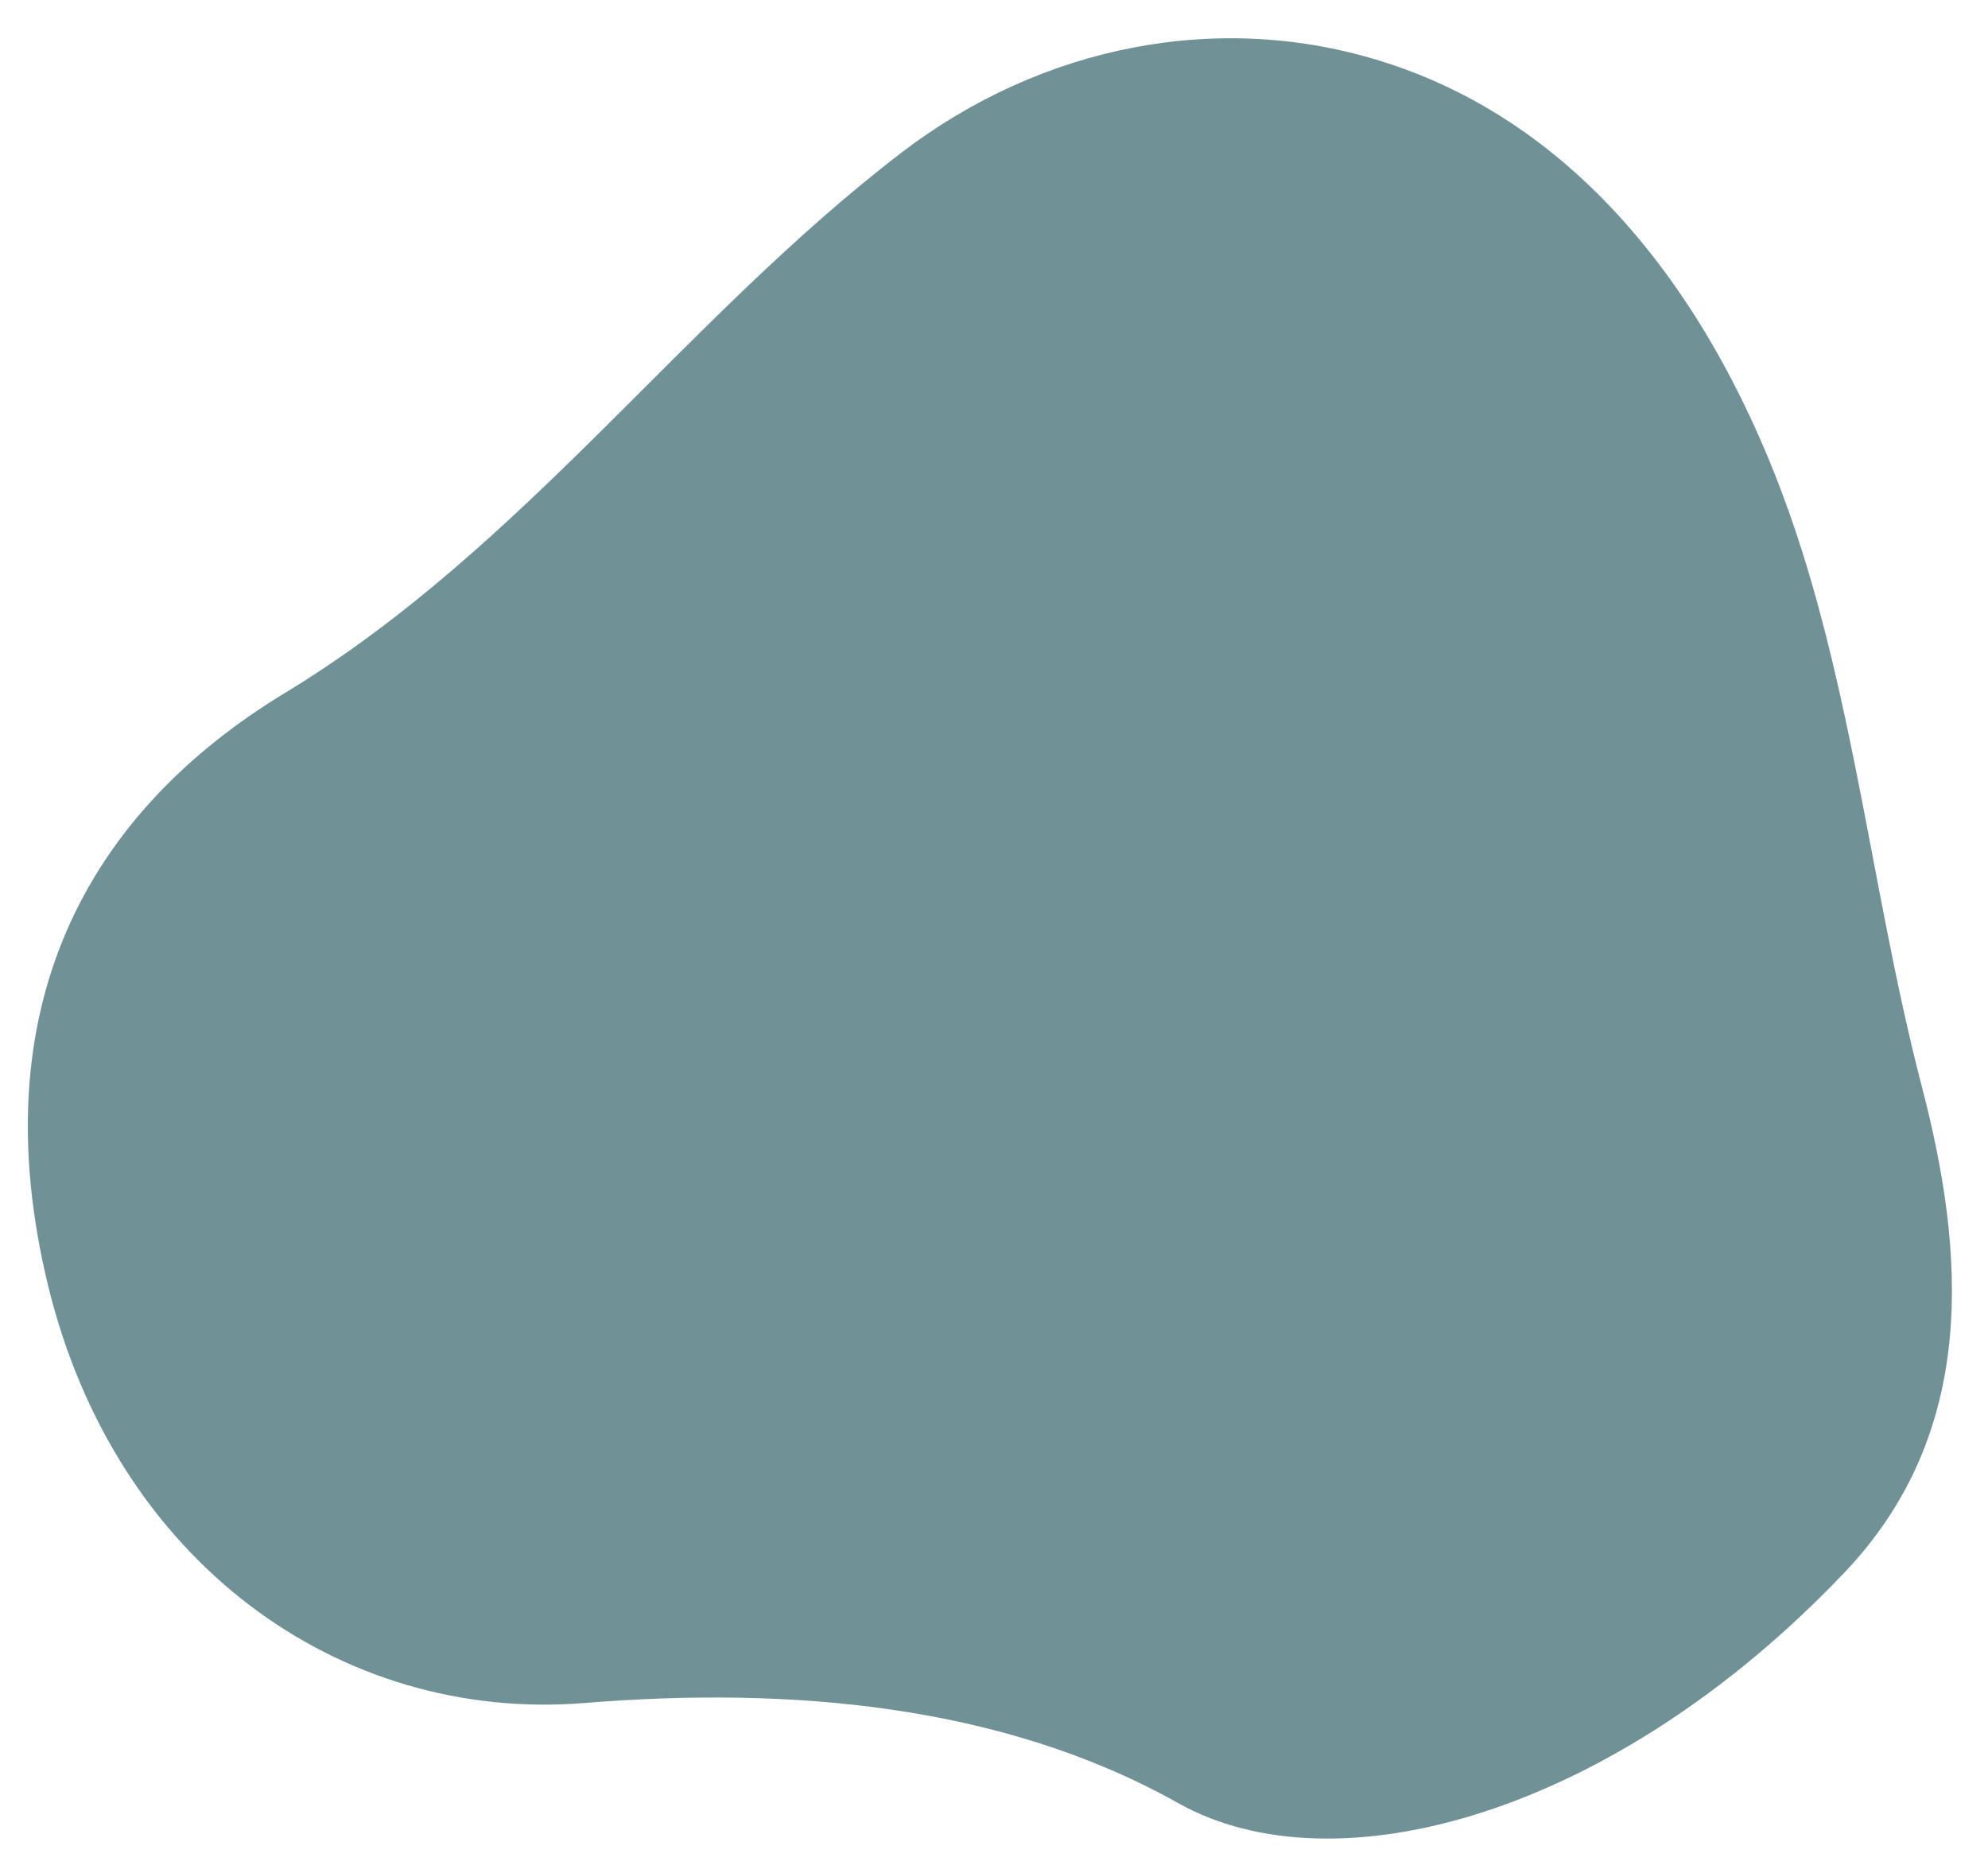
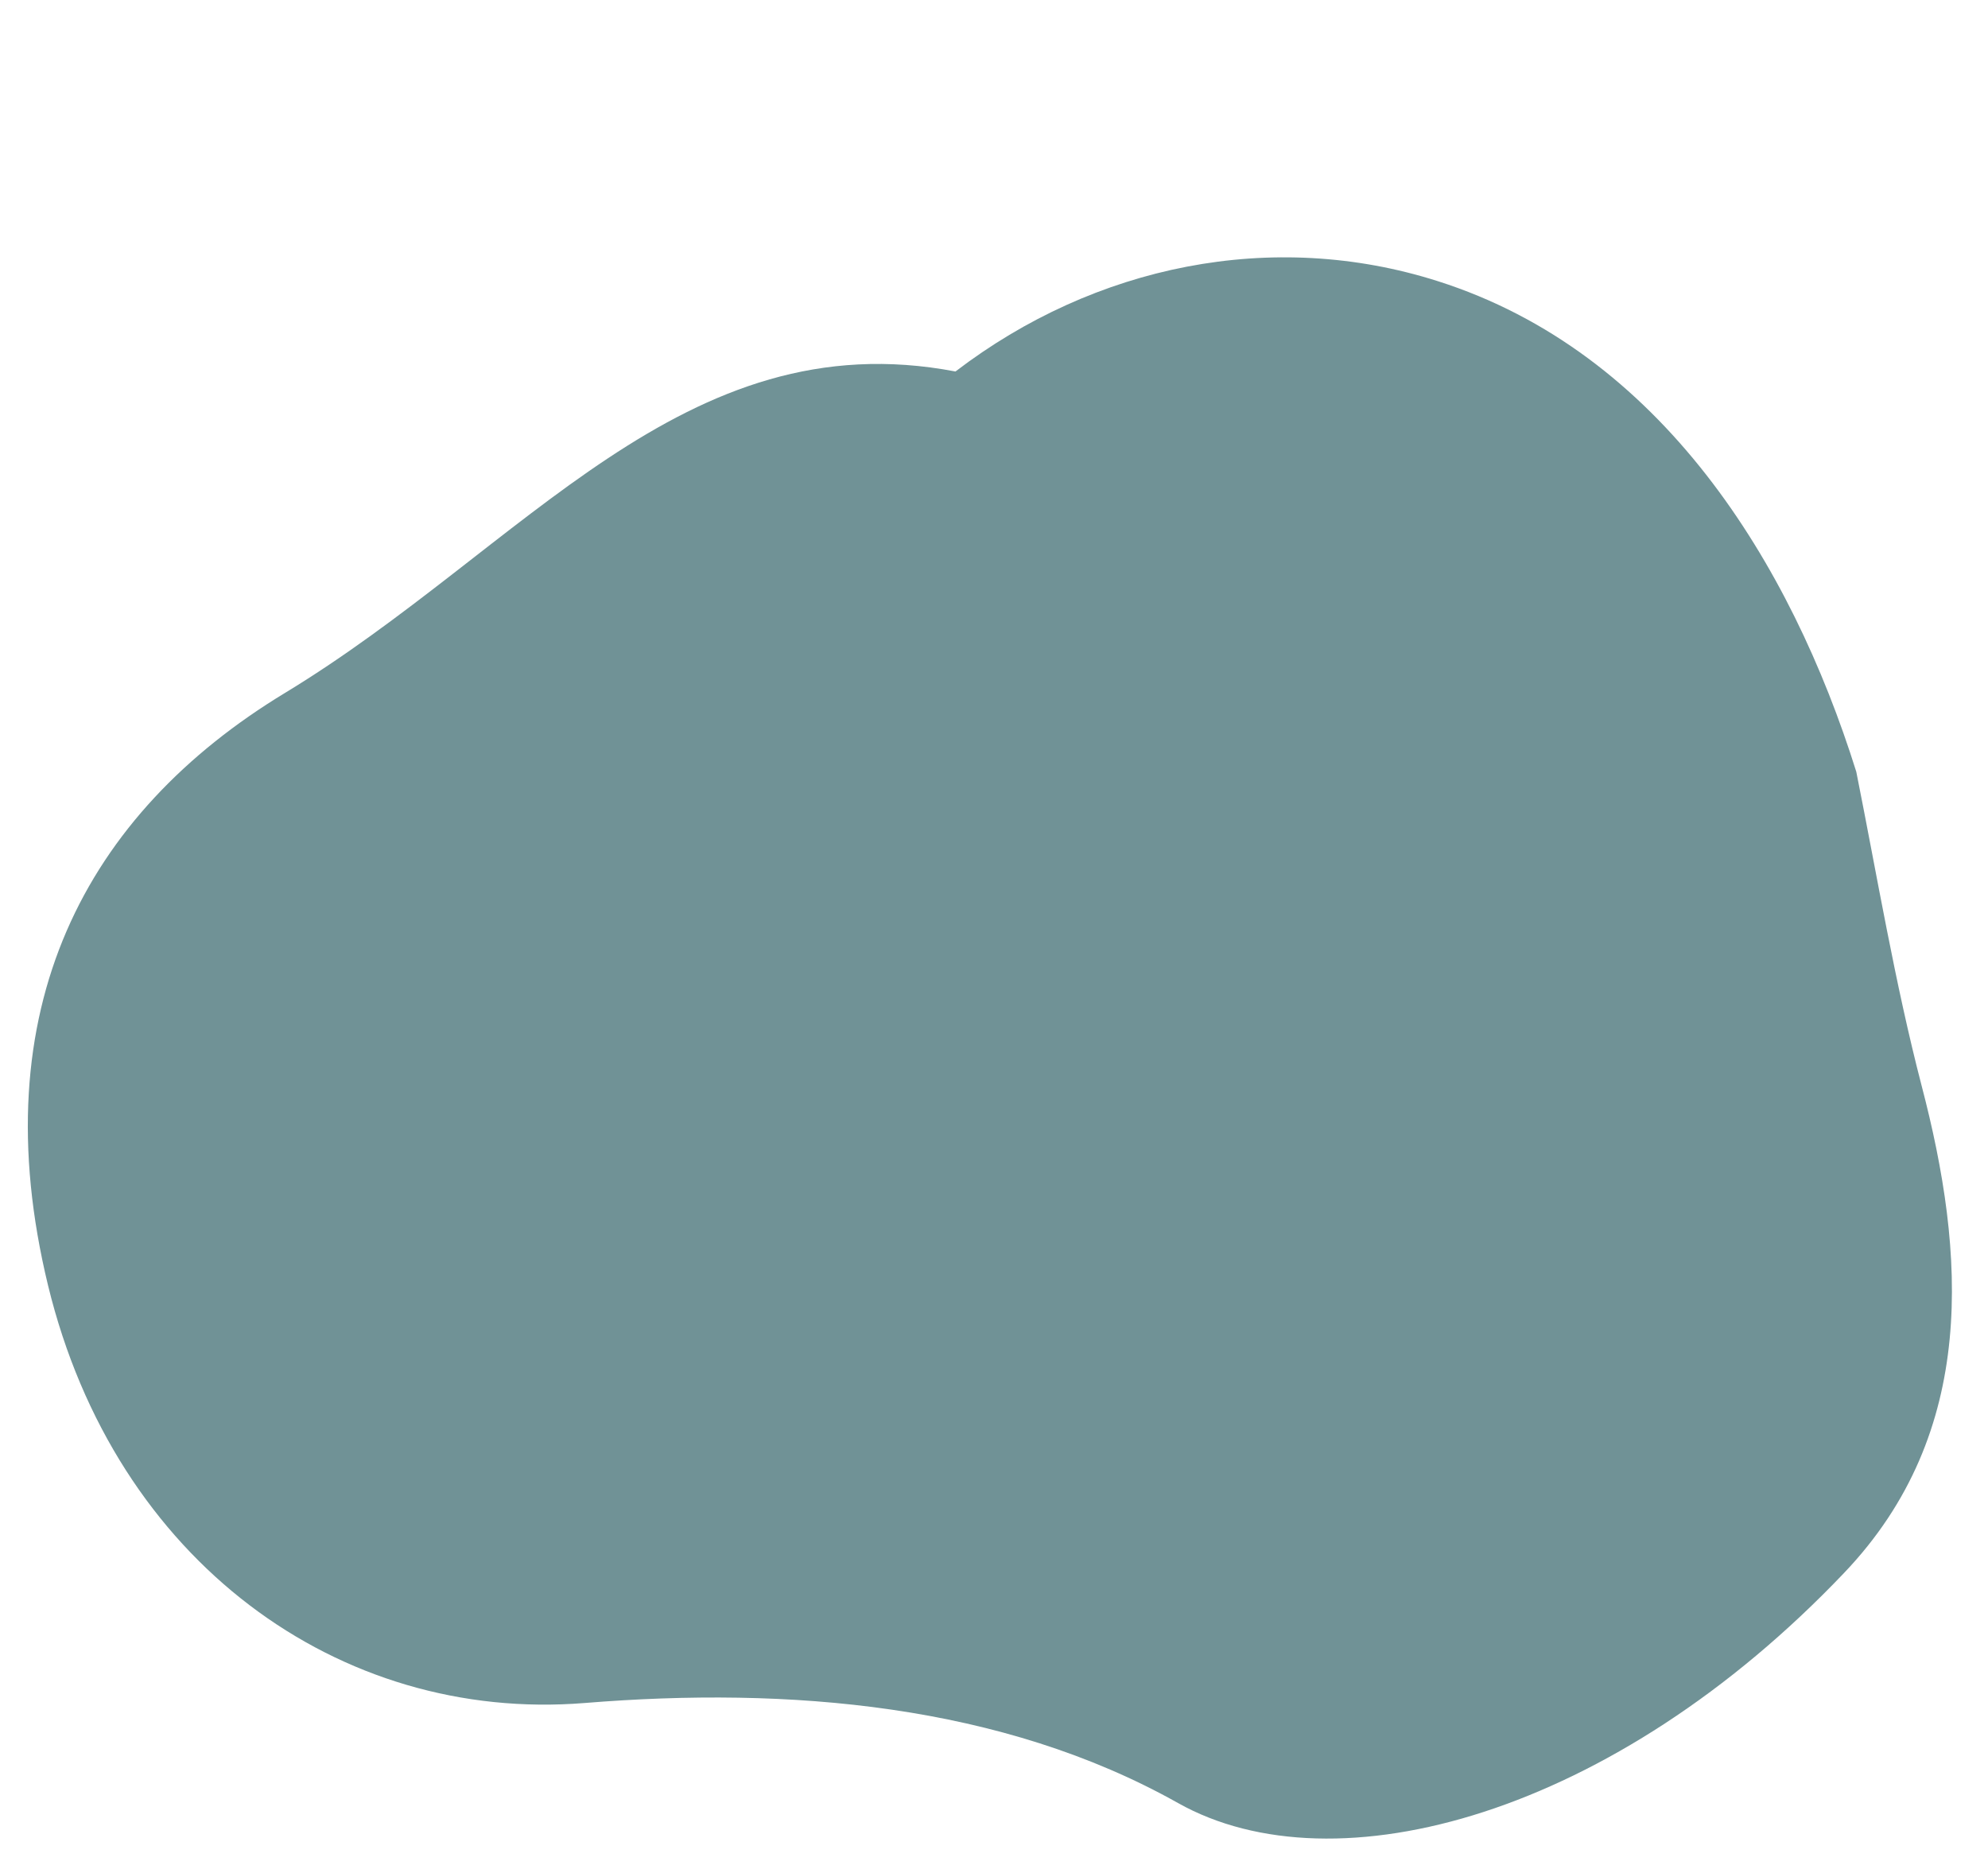
<svg xmlns="http://www.w3.org/2000/svg" id="Слой_1" x="0px" y="0px" viewBox="0 0 275 259" style="enable-background:new 0 0 275 259;" xml:space="preserve">
  <style type="text/css"> .st0{fill:#709296;} .st1{fill-rule:evenodd;clip-rule:evenodd;fill:#709296;} .st2{fill:#FEFEFE;} .st3{fill-rule:evenodd;clip-rule:evenodd;fill:#FEFEFE;} .st4{fill:#C0CEDB;} .st5{fill:#74869A;} .st6{fill:#263138;} .st7{fill:#B3E0D9;} .st8{opacity:0.2;fill:#74869A;} .st9{fill:#E9EEF3;} .st10{fill:#EDF5F4;} .st11{fill:#D9E5E5;} .st12{fill:url(#SVGID_1_);} .st13{fill:url(#SVGID_00000099634068572414124290000001368850679172821657_);} .st14{fill:url(#SVGID_00000144298357189580327070000003294636548917324966_);} .st15{fill:url(#SVGID_00000153673713430535276590000006716395885173649049_);} .st16{fill:url(#SVGID_00000018233484945079747730000009824071523804802464_);} .st17{fill-rule:evenodd;clip-rule:evenodd;fill:url(#SVGID_00000162338062107832855730000006477819920877661350_);} .st18{fill-rule:evenodd;clip-rule:evenodd;fill:url(#SVGID_00000152245230919104419320000006562248479461867406_);} .st19{fill-rule:evenodd;clip-rule:evenodd;fill:url(#SVGID_00000177482163646400083200000006980871486554444197_);} .st20{fill-rule:evenodd;clip-rule:evenodd;fill:url(#SVGID_00000043430453494885984800000000808299613266750608_);} .st21{fill-rule:evenodd;clip-rule:evenodd;fill:url(#SVGID_00000083800501915191508980000008433001912128487097_);} .st22{fill-rule:evenodd;clip-rule:evenodd;fill:url(#SVGID_00000021079266410281230000000003934603293568812680_);} .st23{fill-rule:evenodd;clip-rule:evenodd;fill:url(#SVGID_00000060012504042715674400000014517377385166647469_);} .st24{fill:url(#SVGID_00000035515056397447090760000010204593480831188360_);} .st25{fill:url(#SVGID_00000165943179509511170120000015886451642154768818_);} .st26{fill:url(#SVGID_00000072274852644932889450000011828081223197329024_);} .st27{fill:url(#SVGID_00000156588598081887030620000012171659533832832407_);} .st28{fill:url(#SVGID_00000103230783748529350960000012644872264104122248_);} .st29{fill:url(#SVGID_00000082353927704932145860000000370344356951768466_);} .st30{fill:url(#SVGID_00000008141879703862889160000017858965980551781771_);} .st31{fill:url(#SVGID_00000147186818811865381400000003879447516306116232_);} .st32{fill:url(#SVGID_00000049931595815159601890000007705198761897758880_);} .st33{fill:url(#SVGID_00000011721203845176221030000015719612762795387321_);} .st34{fill:url(#SVGID_00000078011588671079507500000011446704696790522017_);} .st35{fill:url(#SVGID_00000120524631023213393690000012910190217893918603_);} .st36{fill:url(#SVGID_00000154405758634874027370000005991280609490830999_);} .st37{fill:url(#SVGID_00000023976646187289866020000013424899039549819271_);} .st38{fill:url(#SVGID_00000155866006742828660280000016566013647113801645_);} .st39{fill:url(#SVGID_00000052801143073878881800000005704275792572345759_);} .st40{fill:url(#SVGID_00000154387003359656681570000001341503101822432441_);} .st41{fill:url(#SVGID_00000103231919150379843530000013221357546231893158_);} .st42{fill:url(#SVGID_00000134943587432906476260000001461706404641423039_);} .st43{fill:url(#SVGID_00000132773695677357853250000003451168197211280019_);} .st44{fill:url(#SVGID_00000011021483814542256050000009097403060400764809_);} .st45{fill:url(#SVGID_00000079487851250224603050000002364415107432644258_);} .st46{fill:url(#SVGID_00000011742625007630876590000017675735968797128071_);} .st47{fill:url(#SVGID_00000029751212549359777610000013076856266430908559_);} .st48{fill:url(#SVGID_00000125564166869263753840000000684694741980832693_);} .st49{fill:url(#SVGID_00000170972678470198255870000002460065408930808250_);} .st50{fill:url(#SVGID_00000050646275110229226510000008615829156159742855_);} .st51{fill:url(#SVGID_00000110441902954979959580000005304526169677835155_);} .st52{fill:url(#SVGID_00000165919530393651359150000018219242094842671240_);} .st53{fill:url(#SVGID_00000018926087884556317200000009452983854370415505_);} .st54{fill:url(#SVGID_00000132784872618293385250000008071045255328628402_);} .st55{fill:url(#SVGID_00000010309620147035515310000000601870152596416417_);} .st56{fill:url(#SVGID_00000022546770387483286150000010894243443774165428_);} .st57{fill:url(#SVGID_00000101806675811985896480000011017212507673923460_);} .st58{fill:url(#SVGID_00000065797324649930523710000002985090158234508963_);} .st59{fill:url(#SVGID_00000142876398606246365280000006036941903830200199_);} .st60{fill:url(#SVGID_00000129926901379616877230000013726256035371449784_);} .st61{fill:url(#SVGID_00000076574275075010863020000000272723230202275498_);} .st62{fill:url(#SVGID_00000062174917829454165300000014600452955730310309_);} .st63{fill:url(#SVGID_00000134954368754353380320000000306256536470007472_);} .st64{fill:url(#SVGID_00000183206846211935825380000003190668930638818963_);} .st65{fill:url(#SVGID_00000062194162383565092740000010533035489320916632_);} .st66{fill:url(#SVGID_00000124122405280554715570000008865267912340919946_);} .st67{fill:url(#SVGID_00000048477994096054484840000018183597899553152919_);} .st68{fill:url(#SVGID_00000073709291226798434640000006674759216012447127_);} .st69{fill:url(#SVGID_00000167368539976045640690000000322845512726679688_);} .st70{fill:url(#SVGID_00000178916660061571572740000017065933044518210735_);} .st71{fill:url(#SVGID_00000079471953134760211840000012554351385415635110_);} .st72{fill:url(#SVGID_00000142152763420156665660000004827260485905116835_);} .st73{fill:url(#SVGID_00000071527579532830817100000003095185715628845491_);} .st74{fill:url(#SVGID_00000084513829215398843240000010618707677536643258_);} .st75{fill:url(#SVGID_00000096756029613253965860000005333840861843491203_);} .st76{fill:url(#SVGID_00000020358339217991418870000014700930643421698442_);} .st77{fill:url(#SVGID_00000051344392752079954190000010970885332577524376_);} .st78{fill:url(#SVGID_00000007419271481355317400000008370144906006091199_);} .st79{fill:url(#SVGID_00000055682635431974550640000007520656994395802011_);} .st80{fill:url(#SVGID_00000106825609249036034210000015567419831013325747_);} .st81{fill:url(#SVGID_00000104690472660973234280000010429632263910060202_);} .st82{fill:url(#SVGID_00000164488311354514407060000011813896019615920530_);} .st83{fill:url(#SVGID_00000047058408751257410500000014126752277423895180_);} .st84{fill:url(#SVGID_00000134220581306590173700000017741208262110824065_);} .st85{fill:url(#SVGID_00000146475600120431512680000004905763331605219721_);} .st86{fill:url(#SVGID_00000158022985838346168400000006697626921503770542_);} .st87{fill:url(#SVGID_00000109746677162410932600000013975562175047343751_);} .st88{fill:url(#SVGID_00000142865406149858309860000016887859849104904893_);} .st89{fill:url(#SVGID_00000035512303912666202550000009965062847522727833_);} .st90{fill:url(#SVGID_00000041288413110840183860000001581766944005113241_);} .st91{fill:url(#SVGID_00000009580431178172538520000011368097067690070183_);} .st92{fill:url(#SVGID_00000145041895107097192000000012325692142895754399_);} .st93{fill:url(#SVGID_00000064317715065667260470000016532531761783539843_);} .st94{fill:url(#SVGID_00000016761178118201536900000007933267450553882522_);} .st95{fill:url(#SVGID_00000101810172473337688880000008750323668121582750_);} .st96{fill:url(#SVGID_00000140693853816196955410000018262037389496579259_);} .st97{fill:url(#SVGID_00000091702681014278416890000001152691048227828133_);} .st98{fill:url(#SVGID_00000072976145265822303530000006407540391731509945_);} .st99{fill:url(#SVGID_00000139994989839439292370000018353591543147106952_);} .st100{fill:url(#SVGID_00000132799709594565372730000011481790375133783191_);} .st101{fill:url(#SVGID_00000005267190966642277710000012958524526489460664_);} .st102{fill:url(#SVGID_00000137127453471029307860000001641918700673590657_);} .st103{fill:url(#SVGID_00000086688648922248106430000015521919445798858927_);} .st104{fill:url(#SVGID_00000070807420136537936340000001849582842411385520_);} .st105{fill:url(#SVGID_00000057139568785500460850000003512045191583215783_);} .st106{fill:url(#SVGID_00000165207583955085065810000010025730923233713286_);} .st107{fill:url(#SVGID_00000113349013268655847670000002890680323867242423_);} .st108{fill:url(#SVGID_00000061447598503312206670000011544108367441151418_);} .st109{fill:url(#SVGID_00000006670829793981423940000011517560757473154239_);} .st110{fill:url(#SVGID_00000016047272532850866880000006867131074286247083_);} .st111{fill:url(#SVGID_00000026855379204928443800000005514675998811796875_);} .st112{fill:url(#SVGID_00000067233043957075274570000011487300798010715291_);} .st113{fill:url(#SVGID_00000179612074282345719840000017814426831999907728_);} .st114{fill:url(#SVGID_00000085955576195581220740000013458092305122758019_);} .st115{fill:url(#SVGID_00000116211672165251507800000001702477986555923116_);} .st116{fill:url(#SVGID_00000079464470491640289470000002323473711604695175_);} .st117{fill:url(#SVGID_00000148644602809346640080000007378011819692015756_);} .st118{fill:url(#SVGID_00000083054064525367920810000000902278092783897519_);} .st119{fill:url(#SVGID_00000007389865933404346270000008649624552735831481_);} .st120{fill:url(#SVGID_00000059300563634071602420000012143103931248940698_);} .st121{fill:url(#SVGID_00000111160939874673584490000006670031629447128489_);} .st122{fill:url(#SVGID_00000034079325166368962320000016490751718526306988_);} .st123{fill:url(#SVGID_00000018220935884411402330000012075235027123831943_);} .st124{fill:url(#SVGID_00000170246352093585979160000012284095459267252103_);} .st125{fill:url(#SVGID_00000029729238966043972800000015939580021311716487_);} .st126{fill:url(#SVGID_00000134237586797964472490000004148416324922950565_);} .st127{fill:url(#SVGID_00000088827294688639305010000008064384890562423987_);} .st128{fill:url(#SVGID_00000129207156175115064670000004353717569805854393_);} .st129{fill:url(#SVGID_00000032622596063982173380000014640869351352368562_);} .st130{fill:url(#SVGID_00000123422479429948451280000011858262839730433686_);} .st131{fill:url(#SVGID_00000067933716601935595220000015224456492399108773_);} .st132{fill:url(#SVGID_00000003083584697741727690000013527448189302373028_);} .st133{fill:url(#SVGID_00000170964078067248492380000001275351143973938099_);} .st134{fill:url(#SVGID_00000108282628339194007170000014340117884301447068_);} .st135{fill:url(#SVGID_00000134945581067759642420000015778725113481256603_);} .st136{fill:url(#SVGID_00000166665895733126564420000002103182152603242390_);} .st137{fill:url(#SVGID_00000150070897010082711010000011659089032783138949_);} .st138{fill:url(#SVGID_00000144303396332403430660000012339605477997662898_);} .st139{fill:url(#SVGID_00000031929966411202458860000007020397165465023419_);} .st140{fill:url(#SVGID_00000072973219729414928640000006055577094859840423_);} .st141{fill:url(#SVGID_00000101062228489748854700000015584335835066994589_);} .st142{fill:url(#SVGID_00000062902891703295342380000013516865845322524336_);} .st143{fill:url(#SVGID_00000118392219932566027080000014389049880195073178_);} .st144{fill:url(#SVGID_00000022554043666219881620000001851563969905620366_);} .st145{fill:url(#SVGID_00000018945899886300097760000004766391542887114425_);} .st146{fill:url(#SVGID_00000115486509786933382390000018016818747362328980_);} .st147{fill:url(#SVGID_00000067210944787555798020000012022467709985590676_);} .st148{fill:url(#SVGID_00000106861054905756367400000010752415371205478042_);} .st149{fill:url(#SVGID_00000016049291373549823940000009036260209765363123_);} .st150{fill:url(#SVGID_00000028294551890024743940000002481882404871967403_);} .st151{fill:url(#SVGID_00000098200691538455669570000015473504066668451004_);} .st152{fill:url(#SVGID_00000111900598435853670320000001185432615845680568_);} .st153{fill:url(#SVGID_00000176763240998680150480000008758713957292126647_);} .st154{fill:url(#SVGID_00000101805491846981780350000005523503185319186860_);} .st155{fill:url(#SVGID_00000126281398972559964960000017404103723073635206_);} .st156{fill:url(#SVGID_00000109714160416692386150000016295547512369777341_);} .st157{fill:url(#SVGID_00000044150034398135811640000013207575974880332194_);} .st158{fill:url(#SVGID_00000041975953767402460780000010319618476078363821_);} .st159{fill:url(#SVGID_00000110464996161119665100000006348152642997137564_);} .st160{fill:url(#SVGID_00000026132443582184703380000010780716060869599140_);} .st161{fill-rule:evenodd;clip-rule:evenodd;fill:#B3E0D9;} .st162{fill:#E3EDED;} .st163{fill:#617F83;} .st164{fill:#636363;} .st165{fill-rule:evenodd;clip-rule:evenodd;fill:#709296;stroke:#263138;stroke-width:0.992;stroke-miterlimit:10;} .st166{fill-rule:evenodd;clip-rule:evenodd;fill:#FFFFFF;} .st167{fill-rule:evenodd;clip-rule:evenodd;fill:#0073CF;} .st168{fill-rule:evenodd;clip-rule:evenodd;} .st169{fill-rule:evenodd;clip-rule:evenodd;fill:#FDBA0B;} .st170{fill-rule:evenodd;clip-rule:evenodd;fill:#006A42;} .st171{fill-rule:evenodd;clip-rule:evenodd;fill:#C22229;} .st172{fill-rule:evenodd;clip-rule:evenodd;fill:#D7210A;} .st173{fill-rule:evenodd;clip-rule:evenodd;fill:#00976E;} .st174{fill:#EBEBEB;} .st175{fill:#DD2B1E;} .st176{fill-rule:evenodd;clip-rule:evenodd;fill:#263138;} .st177{fill:#F01212;} .st178{fill:#007000;} .st179{fill:#FFED00;} .st180{fill:#FFFFFF;} .st181{fill:#0051CE;} .st182{fill:#003673;} .st183{fill:#EC171D;} .st184{fill-rule:evenodd;clip-rule:evenodd;fill:#FFFFFF;stroke:#000000;stroke-width:0.028;stroke-miterlimit:10;} .st185{fill:#FEFEFE;stroke:#263138;stroke-miterlimit:10;} </style>
-   <path class="st0" d="M256.78,106.74c-2.04-10.2-4.31-20.38-7.43-30.3c-9.04-28.86-27.01-58.05-57.91-67.86 c-22.82-7.26-47.42-2.24-66.7,12.5C94.53,44.2,72.53,75.75,39.45,95.82c-27.61,16.72-42.07,43.77-32.8,81.98 c9.3,38.21,40.31,60.46,74.21,57.74c28.23-2.3,57.71,0.14,82.09,13.83c21.8,12.25,60.32,1.62,92.15-31.83 c18.57-19.47,16.78-44.25,10.71-67.41C262.11,135.88,259.68,121.25,256.78,106.74L256.78,106.74z" />
+   <path class="st0" d="M256.78,106.74c-9.04-28.86-27.01-58.05-57.91-67.86 c-22.82-7.26-47.42-2.24-66.7,12.5C94.53,44.2,72.53,75.75,39.45,95.82c-27.61,16.72-42.07,43.77-32.8,81.98 c9.3,38.21,40.31,60.46,74.21,57.74c28.23-2.3,57.71,0.14,82.09,13.83c21.8,12.25,60.32,1.62,92.15-31.83 c18.57-19.47,16.78-44.25,10.71-67.41C262.11,135.88,259.68,121.25,256.78,106.74L256.78,106.74z" />
</svg>